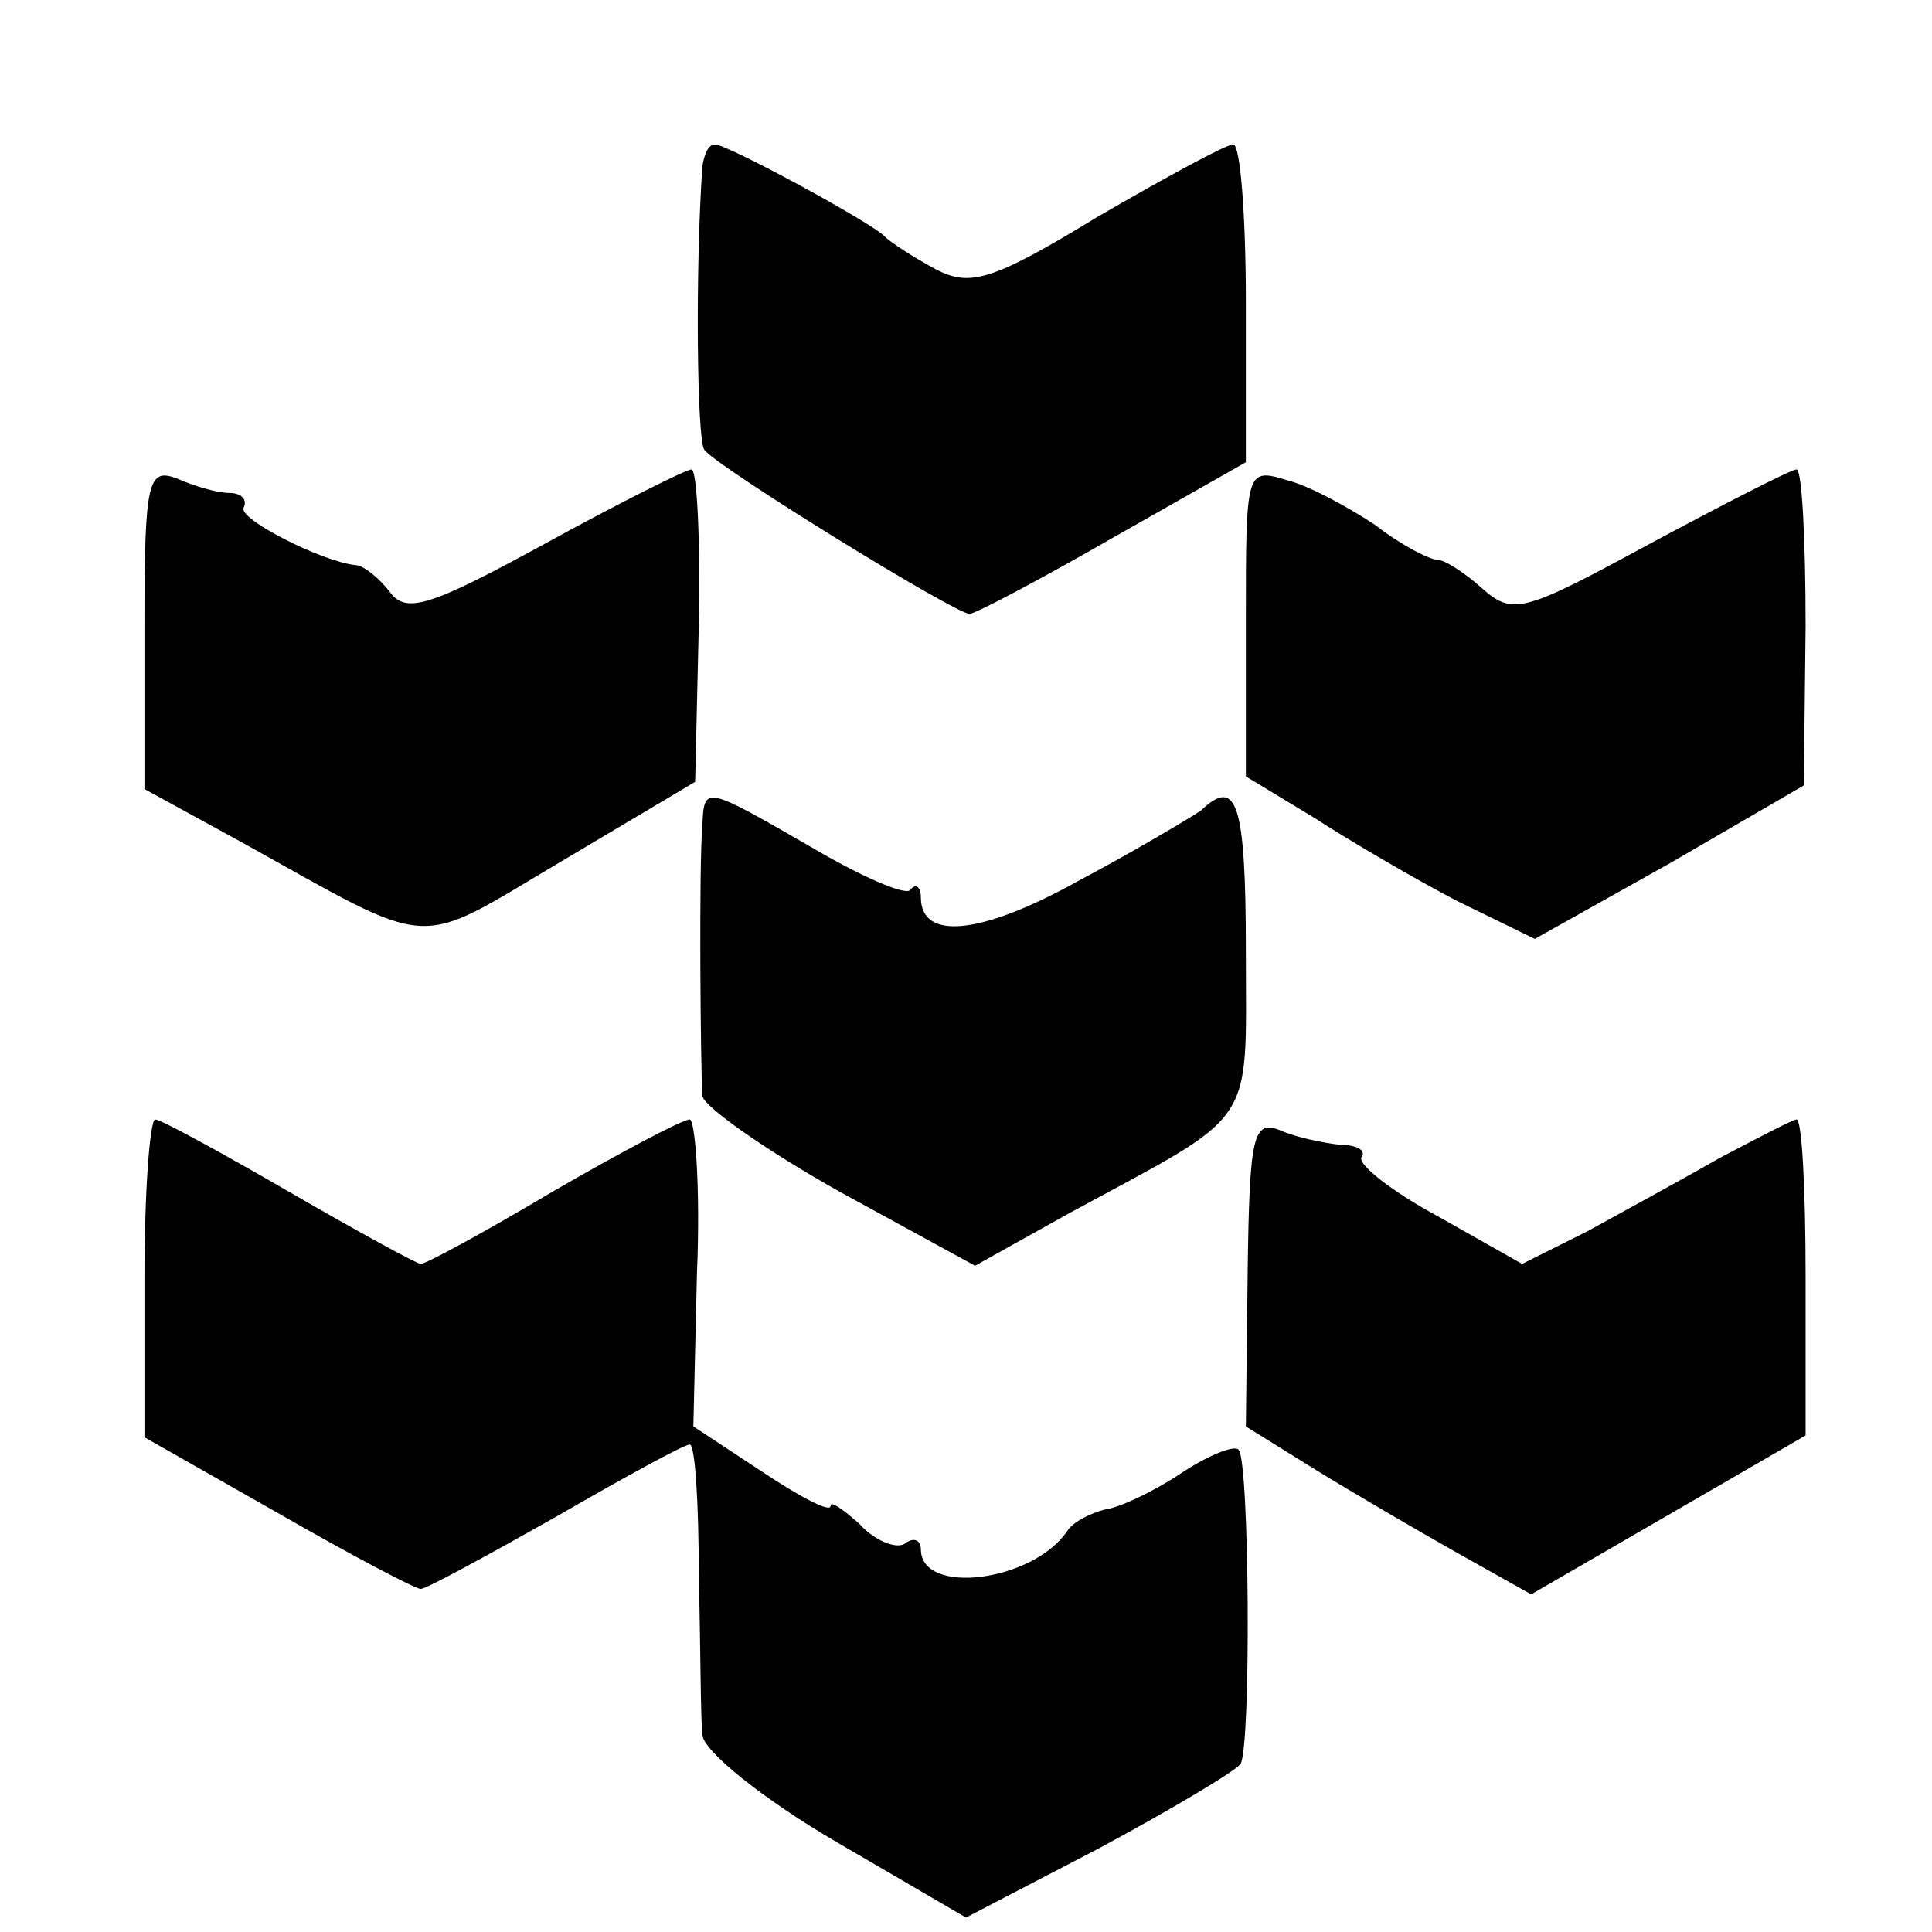
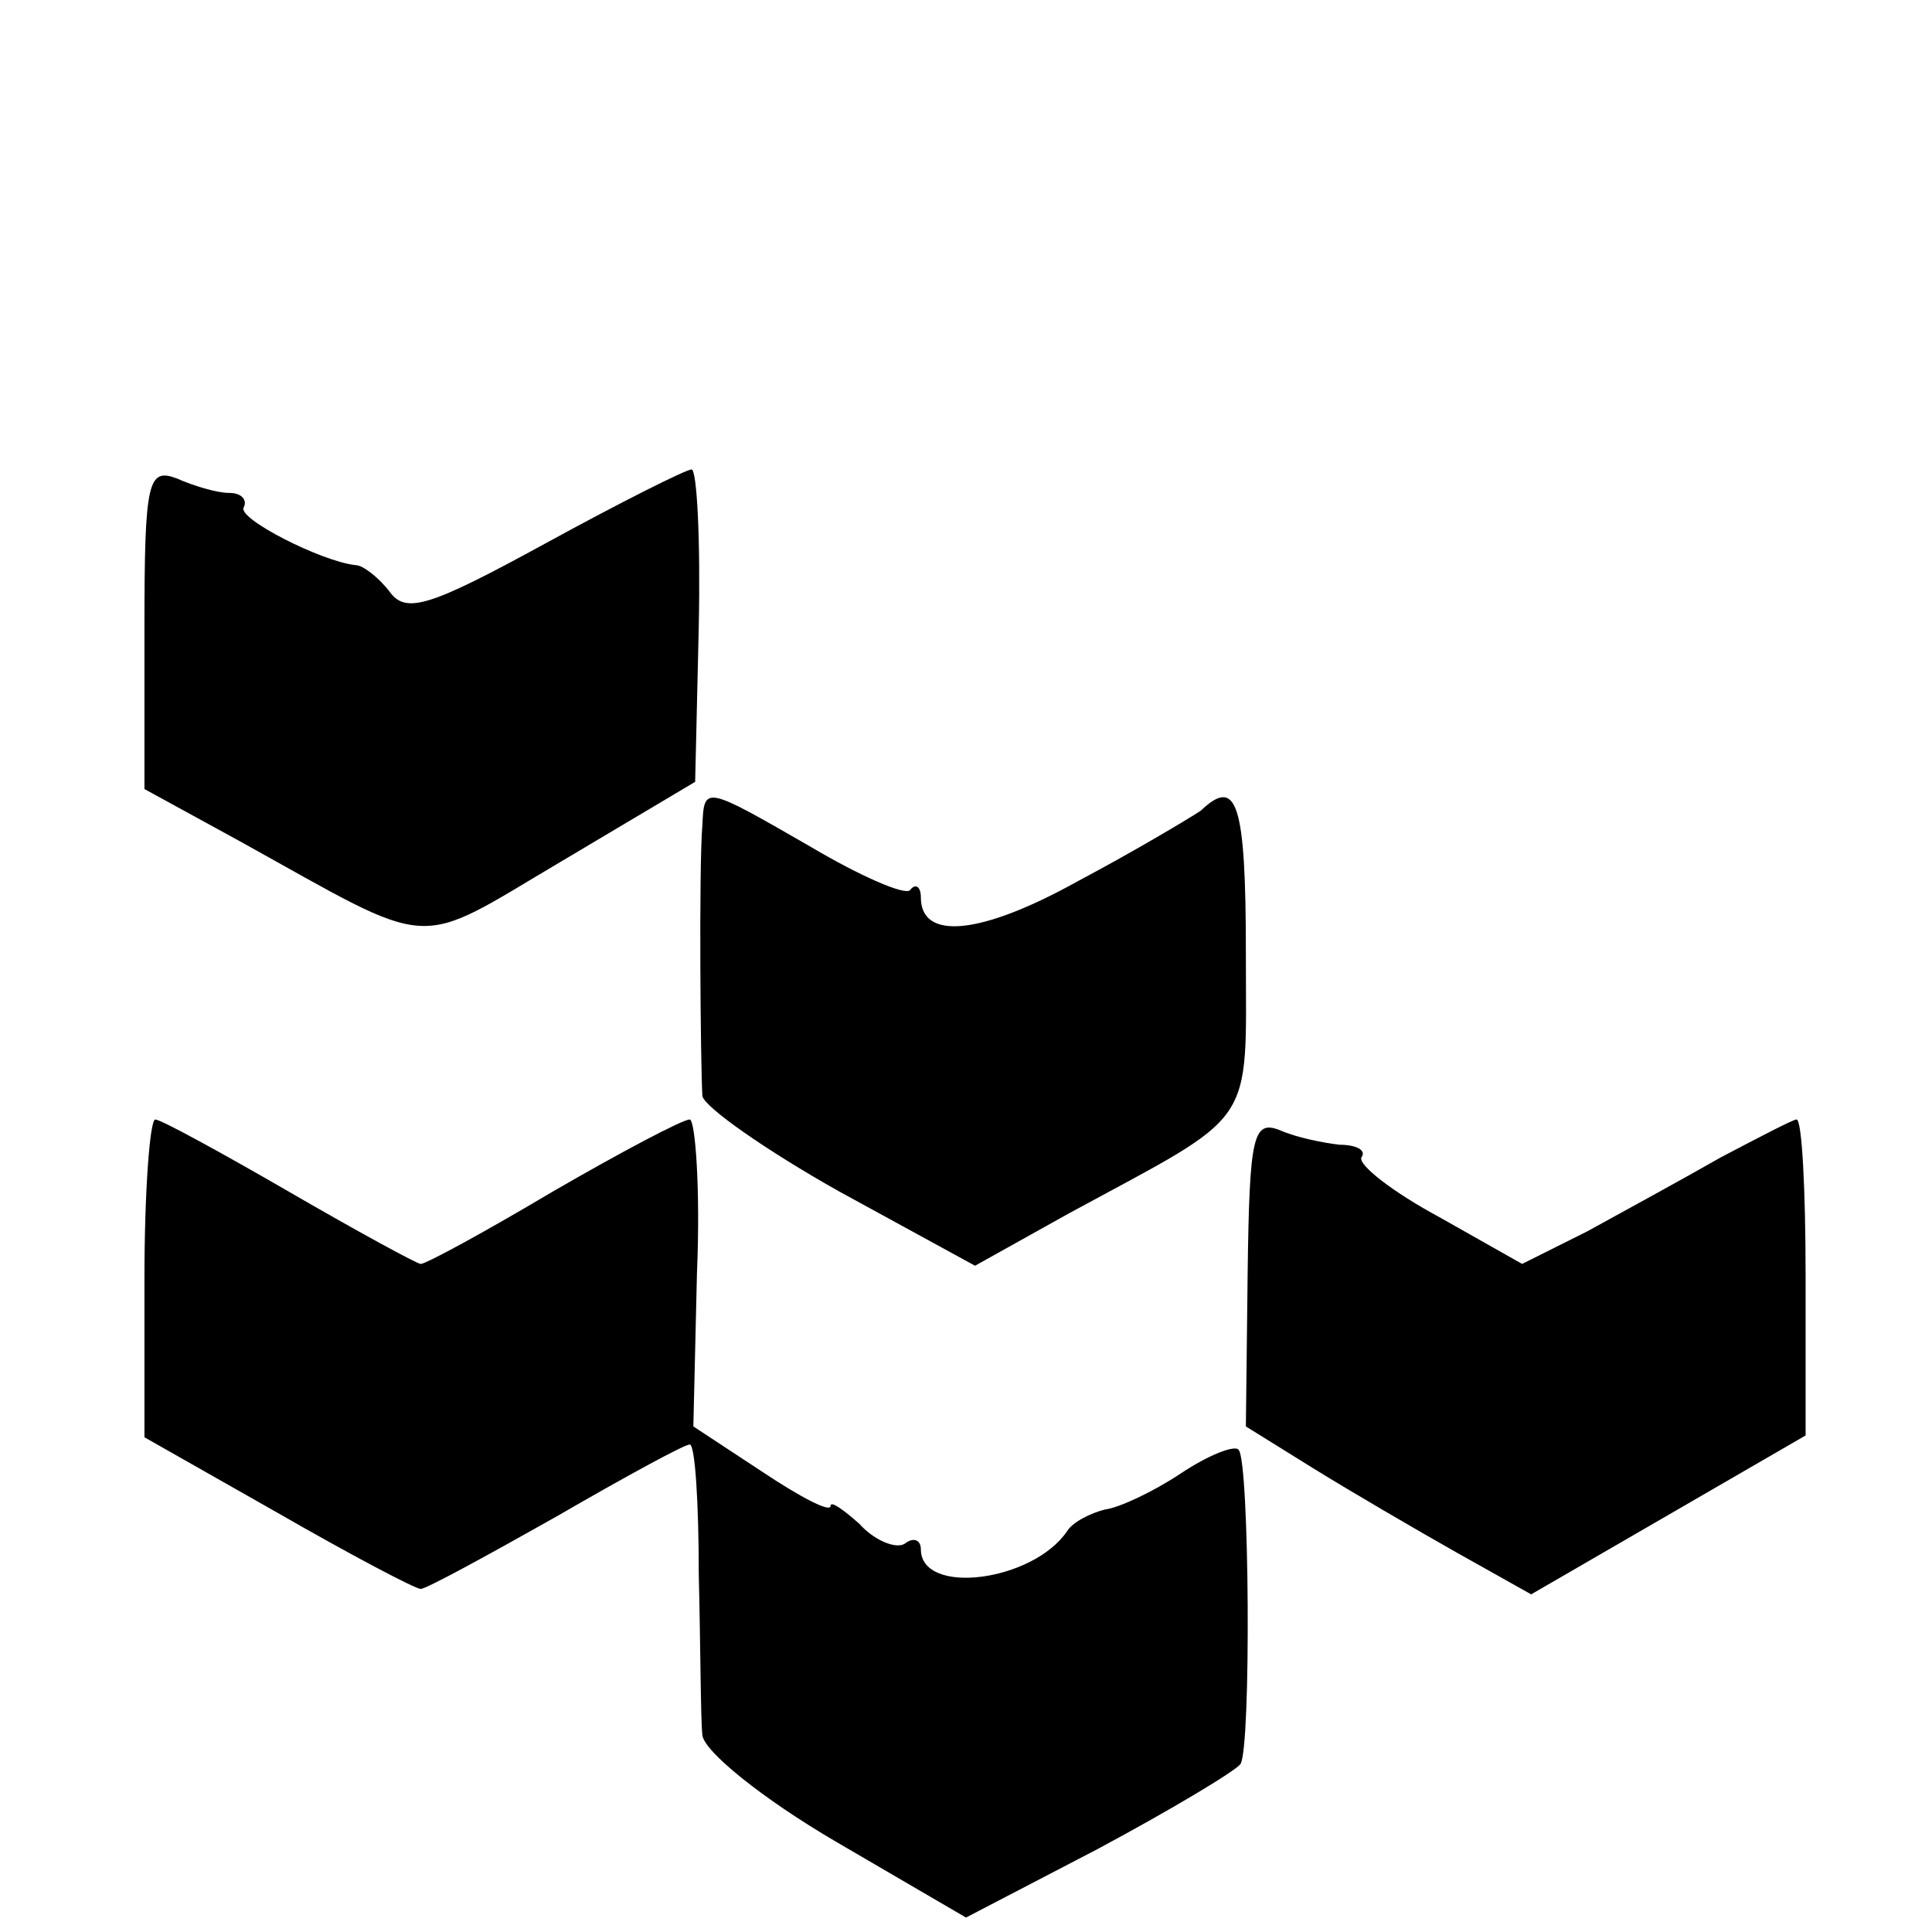
<svg xmlns="http://www.w3.org/2000/svg" version="1.0" width="107pt" height="107pt" viewBox="0 0 107 107" preserveAspectRatio="xMidYMid meet">
  <g transform="translate(0,107) scale(0.1,-0.1)" fill="#000000" stroke="none">
-     <path d="M389 978 c-4 -58 -3 -151 1 -157 6 -9 139 -91 147 -91 3 0 39 19 79 42 l74 42 0 88 c0 48 -3 88 -7 88 -4 0 -37 -18 -75 -40 -59 -36 -71 -39 -90 -29 -13 7 -25 15 -28 18 -6 7 -87 51 -94 51 -4 0 -6 -6 -7 -12z" />
    <path d="M80 723 l0 -90 53 -29 c110 -61 95 -60 178 -11 l74 44 2 86 c1 48 -1 87 -4 87 -3 0 -39 -18 -81 -41 -64 -35 -77 -39 -86 -27 -6 8 -15 15 -19 15 -19 2 -66 26 -62 32 2 4 -1 8 -8 8 -7 0 -20 4 -29 8 -16 6 -18 -1 -18 -82z" />
-     <path d="M690 726 l0 -86 38 -23 c20 -13 56 -34 79 -46 l43 -21 75 42 74 43 1 88 c0 48 -2 87 -5 87 -3 0 -40 -19 -81 -41 -70 -38 -76 -40 -93 -25 -10 9 -21 16 -25 16 -4 0 -20 8 -34 19 -15 10 -37 22 -49 25 -23 7 -23 6 -23 -78z" />
    <path d="M389 613 c-2 -23 -1 -134 0 -150 1 -6 35 -30 76 -53 l75 -41 52 29 c105 57 98 46 98 144 0 84 -5 98 -25 79 -6 -4 -36 -22 -68 -39 -54 -30 -87 -33 -87 -9 0 6 -3 8 -6 4 -3 -3 -28 8 -55 24 -59 34 -59 34 -60 12z" />
    <path d="M80 362 l0 -88 74 -42 c40 -23 76 -42 79 -42 3 0 36 18 75 40 38 22 71 40 74 40 3 0 5 -33 5 -72 1 -40 1 -80 2 -89 1 -9 33 -35 74 -59 l72 -42 73 38 c41 22 76 43 79 47 6 9 5 168 -1 174 -2 3 -17 -3 -32 -13 -15 -10 -34 -19 -42 -20 -8 -2 -18 -7 -21 -12 -19 -28 -81 -36 -81 -10 0 5 -4 7 -9 3 -5 -3 -17 2 -25 11 -9 8 -16 13 -16 10 0 -4 -17 5 -38 19 l-38 25 2 85 c2 47 -1 85 -4 85 -4 0 -38 -18 -76 -40 -37 -22 -70 -40 -73 -40 -2 0 -35 18 -73 40 -38 22 -71 40 -74 40 -3 0 -6 -40 -6 -88z" />
    <path d="M691 366 l-1 -86 37 -23 c21 -13 57 -34 80 -47 l41 -23 76 44 76 44 0 88 c0 48 -2 87 -5 87 -2 0 -21 -10 -42 -21 -21 -12 -54 -30 -74 -41 l-36 -18 -46 26 c-26 14 -45 29 -43 33 3 4 -3 7 -12 7 -9 1 -24 4 -33 8 -15 6 -17 -3 -18 -78z" />
  </g>
</svg>